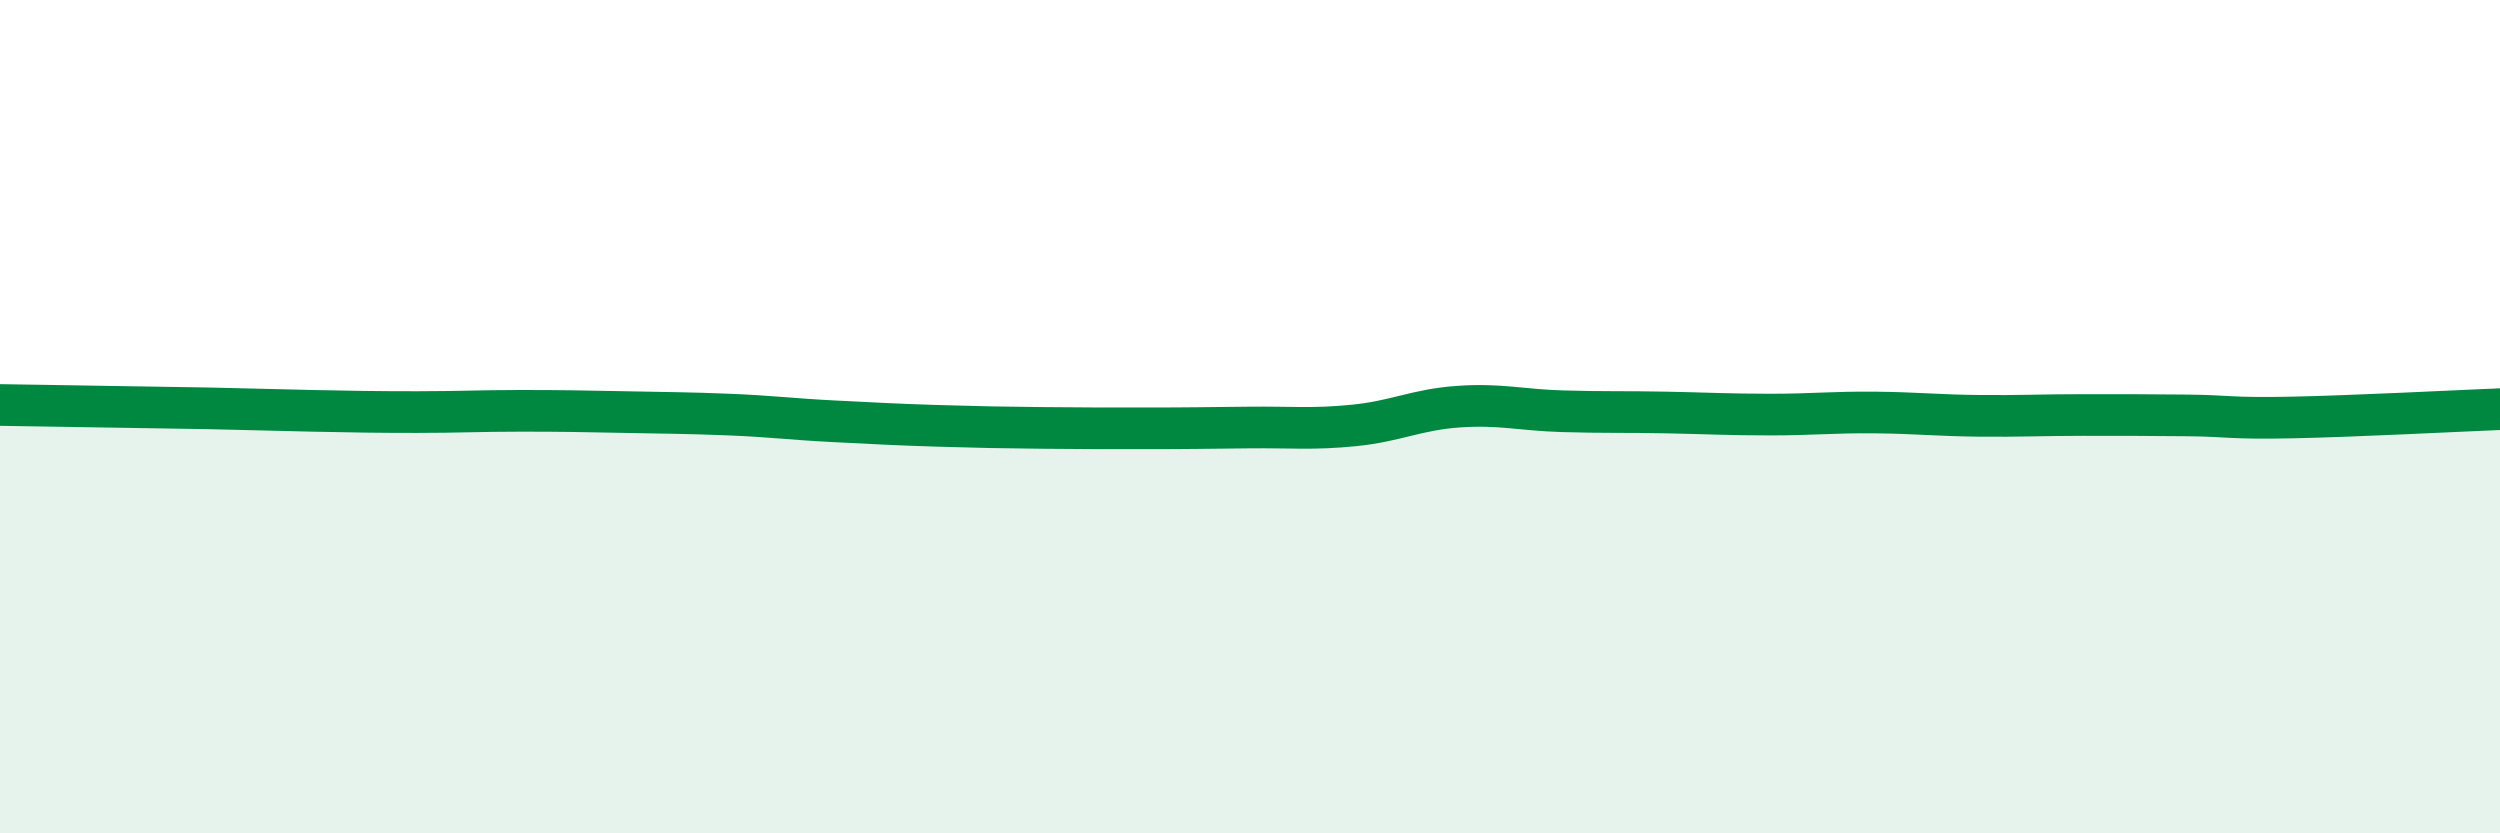
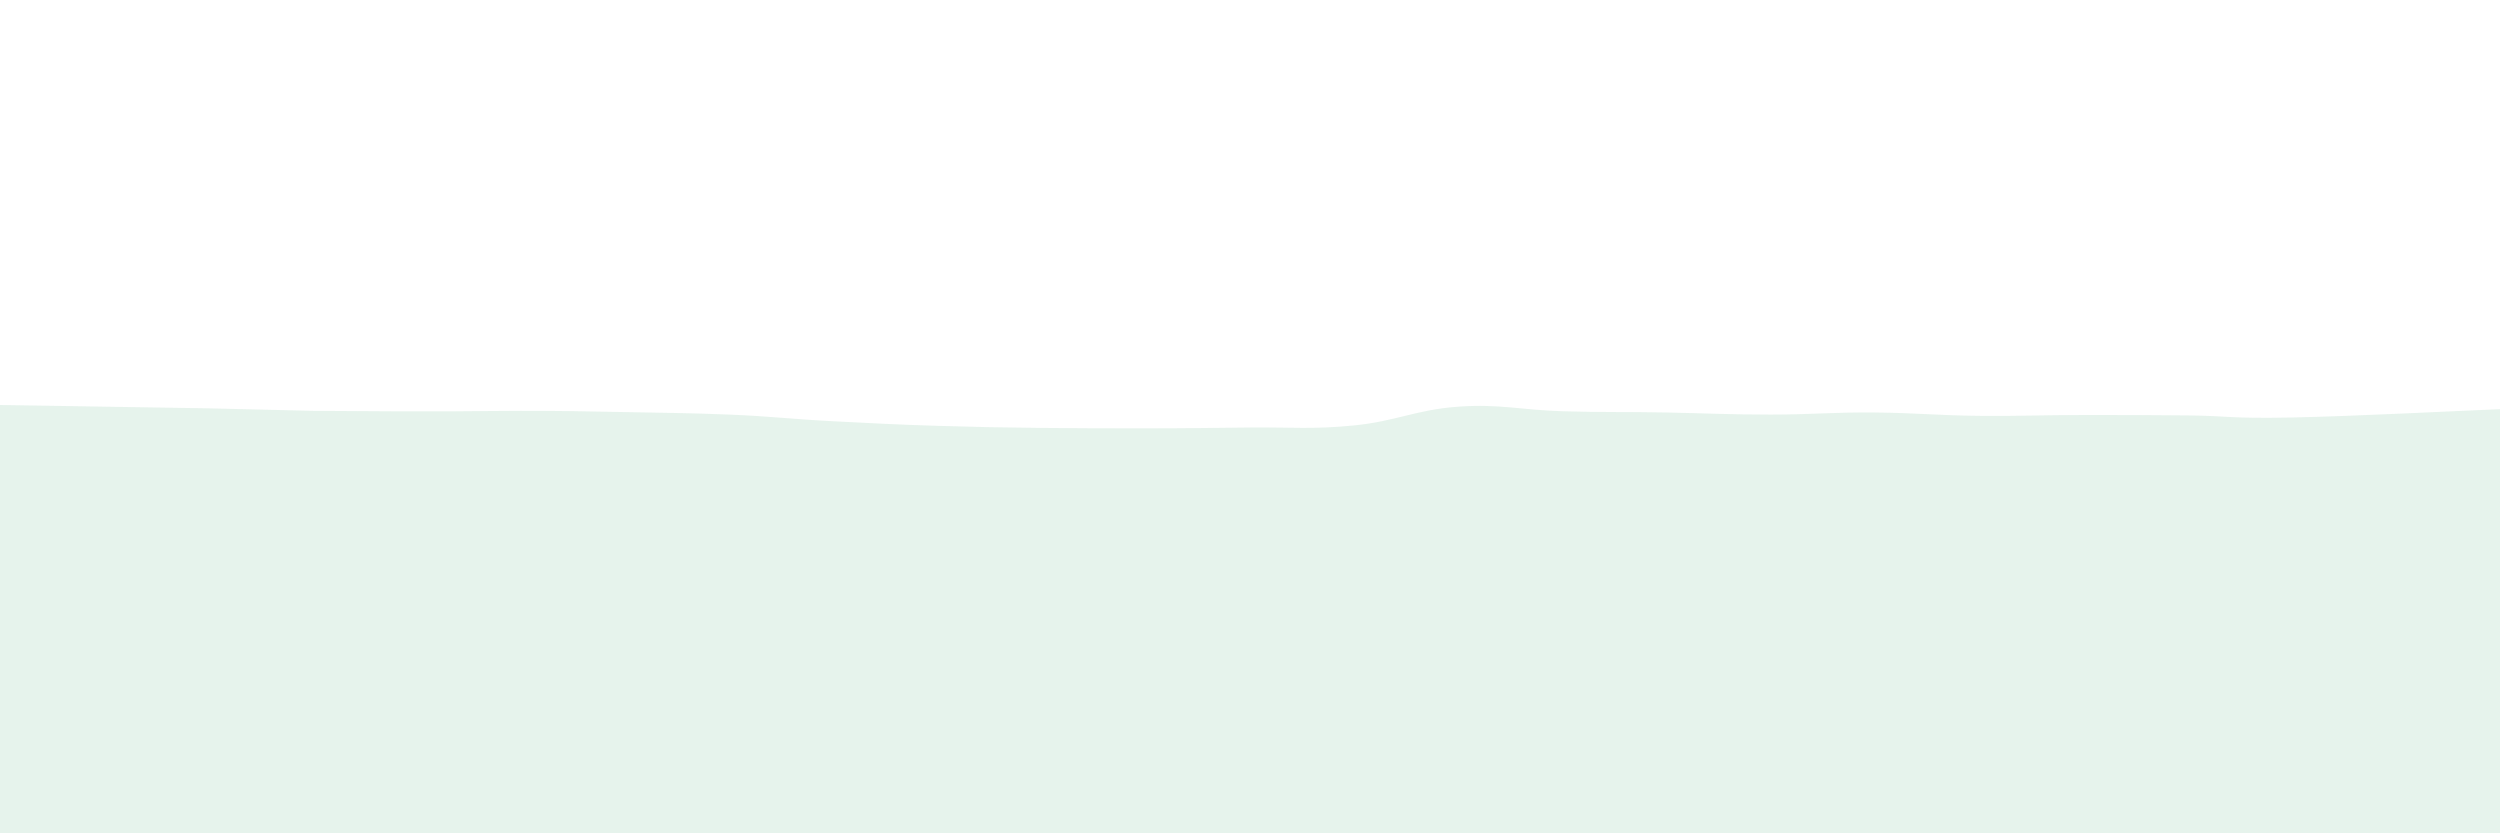
<svg xmlns="http://www.w3.org/2000/svg" width="60" height="20" viewBox="0 0 60 20">
-   <path d="M 0,9.72 C 0.5,9.73 1.5,9.74 2.5,9.76 C 3.5,9.78 4,9.78 5,9.8 C 6,9.82 6.5,9.84 7.5,9.86 C 8.5,9.88 9,9.89 10,9.89 C 11,9.89 11.5,9.86 12.5,9.86 C 13.5,9.86 14,9.87 15,9.89 C 16,9.91 16.5,9.91 17.5,9.95 C 18.5,9.99 19,10.06 20,10.11 C 21,10.16 21.5,10.19 22.5,10.22 C 23.5,10.25 24,10.26 25,10.27 C 26,10.28 26.5,10.28 27.5,10.28 C 28.5,10.28 29,10.27 30,10.26 C 31,10.25 31.5,10.31 32.5,10.21 C 33.5,10.11 34,9.83 35,9.76 C 36,9.69 36.5,9.84 37.5,9.87 C 38.5,9.9 39,9.88 40,9.9 C 41,9.92 41.5,9.95 42.5,9.95 C 43.5,9.95 44,9.89 45,9.9 C 46,9.91 46.5,9.97 47.5,9.98 C 48.5,9.99 49,9.96 50,9.96 C 51,9.96 51.5,9.96 52.5,9.97 C 53.5,9.98 53.5,10.05 55,10.02 C 56.5,9.99 59,9.86 60,9.82L60 20L0 20Z" fill="#008740" opacity="0.1" stroke-linecap="round" stroke-linejoin="round" />
-   <path d="M 0,9.72 C 0.5,9.73 1.5,9.74 2.5,9.76 C 3.5,9.78 4,9.78 5,9.8 C 6,9.82 6.5,9.84 7.5,9.86 C 8.5,9.88 9,9.89 10,9.89 C 11,9.89 11.5,9.86 12.5,9.86 C 13.5,9.86 14,9.87 15,9.89 C 16,9.91 16.5,9.91 17.5,9.95 C 18.5,9.99 19,10.06 20,10.11 C 21,10.16 21.5,10.19 22.5,10.22 C 23.5,10.25 24,10.26 25,10.27 C 26,10.28 26.5,10.28 27.5,10.28 C 28.5,10.28 29,10.27 30,10.26 C 31,10.25 31.5,10.31 32.5,10.21 C 33.5,10.11 34,9.83 35,9.76 C 36,9.69 36.5,9.84 37.5,9.87 C 38.5,9.9 39,9.88 40,9.9 C 41,9.92 41.5,9.95 42.5,9.95 C 43.5,9.95 44,9.89 45,9.9 C 46,9.91 46.5,9.97 47.5,9.98 C 48.5,9.99 49,9.96 50,9.96 C 51,9.96 51.5,9.96 52.5,9.97 C 53.5,9.98 53.5,10.05 55,10.02 C 56.5,9.99 59,9.86 60,9.82" stroke="#008740" stroke-width="1" fill="none" stroke-linecap="round" stroke-linejoin="round" />
+   <path d="M 0,9.72 C 0.5,9.73 1.5,9.74 2.5,9.76 C 3.5,9.78 4,9.78 5,9.8 C 6,9.82 6.5,9.84 7.5,9.86 C 11,9.89 11.5,9.86 12.5,9.86 C 13.5,9.86 14,9.87 15,9.89 C 16,9.91 16.5,9.91 17.5,9.95 C 18.5,9.99 19,10.06 20,10.11 C 21,10.16 21.5,10.19 22.5,10.22 C 23.5,10.25 24,10.26 25,10.27 C 26,10.28 26.5,10.28 27.5,10.28 C 28.5,10.28 29,10.27 30,10.26 C 31,10.25 31.5,10.31 32.5,10.21 C 33.5,10.11 34,9.83 35,9.76 C 36,9.69 36.5,9.84 37.5,9.87 C 38.5,9.9 39,9.88 40,9.9 C 41,9.92 41.5,9.95 42.5,9.95 C 43.5,9.95 44,9.89 45,9.9 C 46,9.91 46.5,9.97 47.5,9.98 C 48.5,9.99 49,9.96 50,9.96 C 51,9.96 51.5,9.96 52.5,9.97 C 53.5,9.98 53.5,10.05 55,10.02 C 56.5,9.99 59,9.86 60,9.82L60 20L0 20Z" fill="#008740" opacity="0.1" stroke-linecap="round" stroke-linejoin="round" />
</svg>